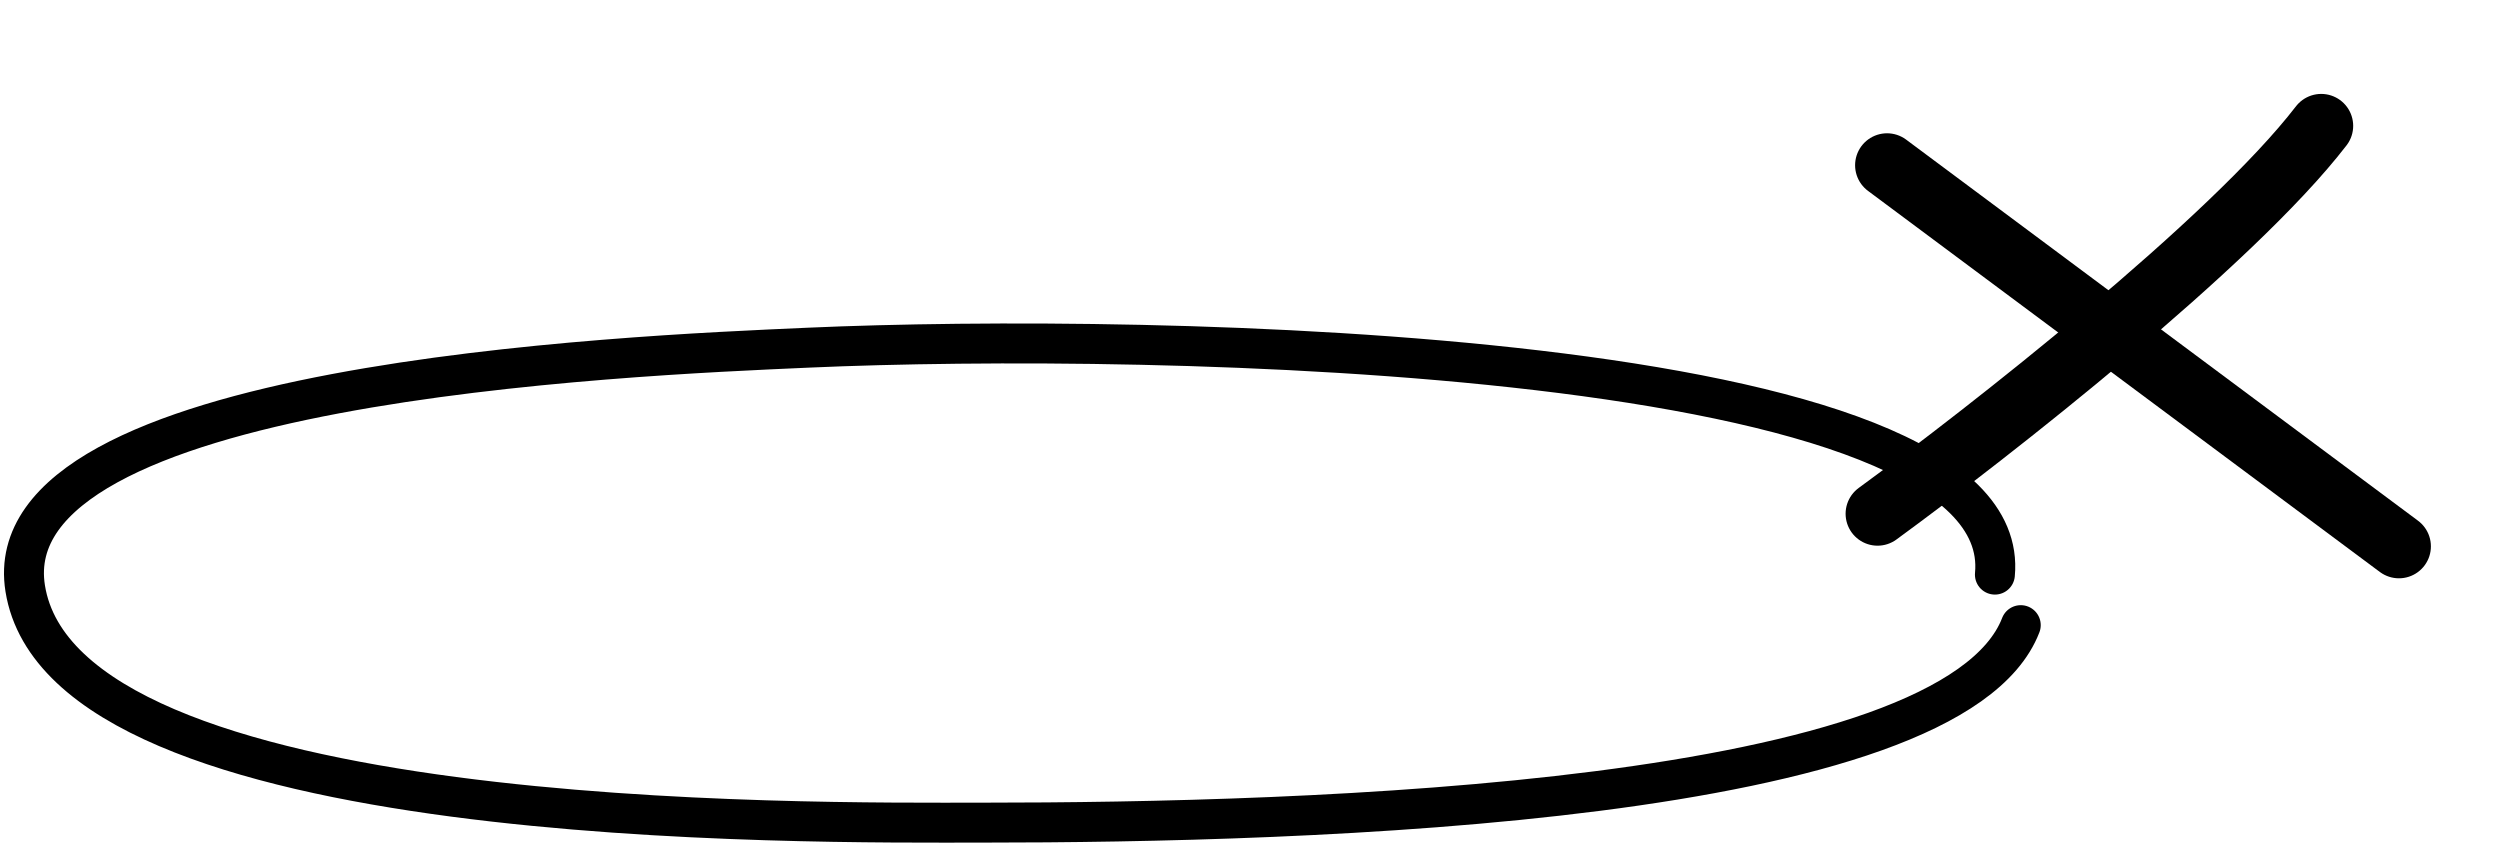
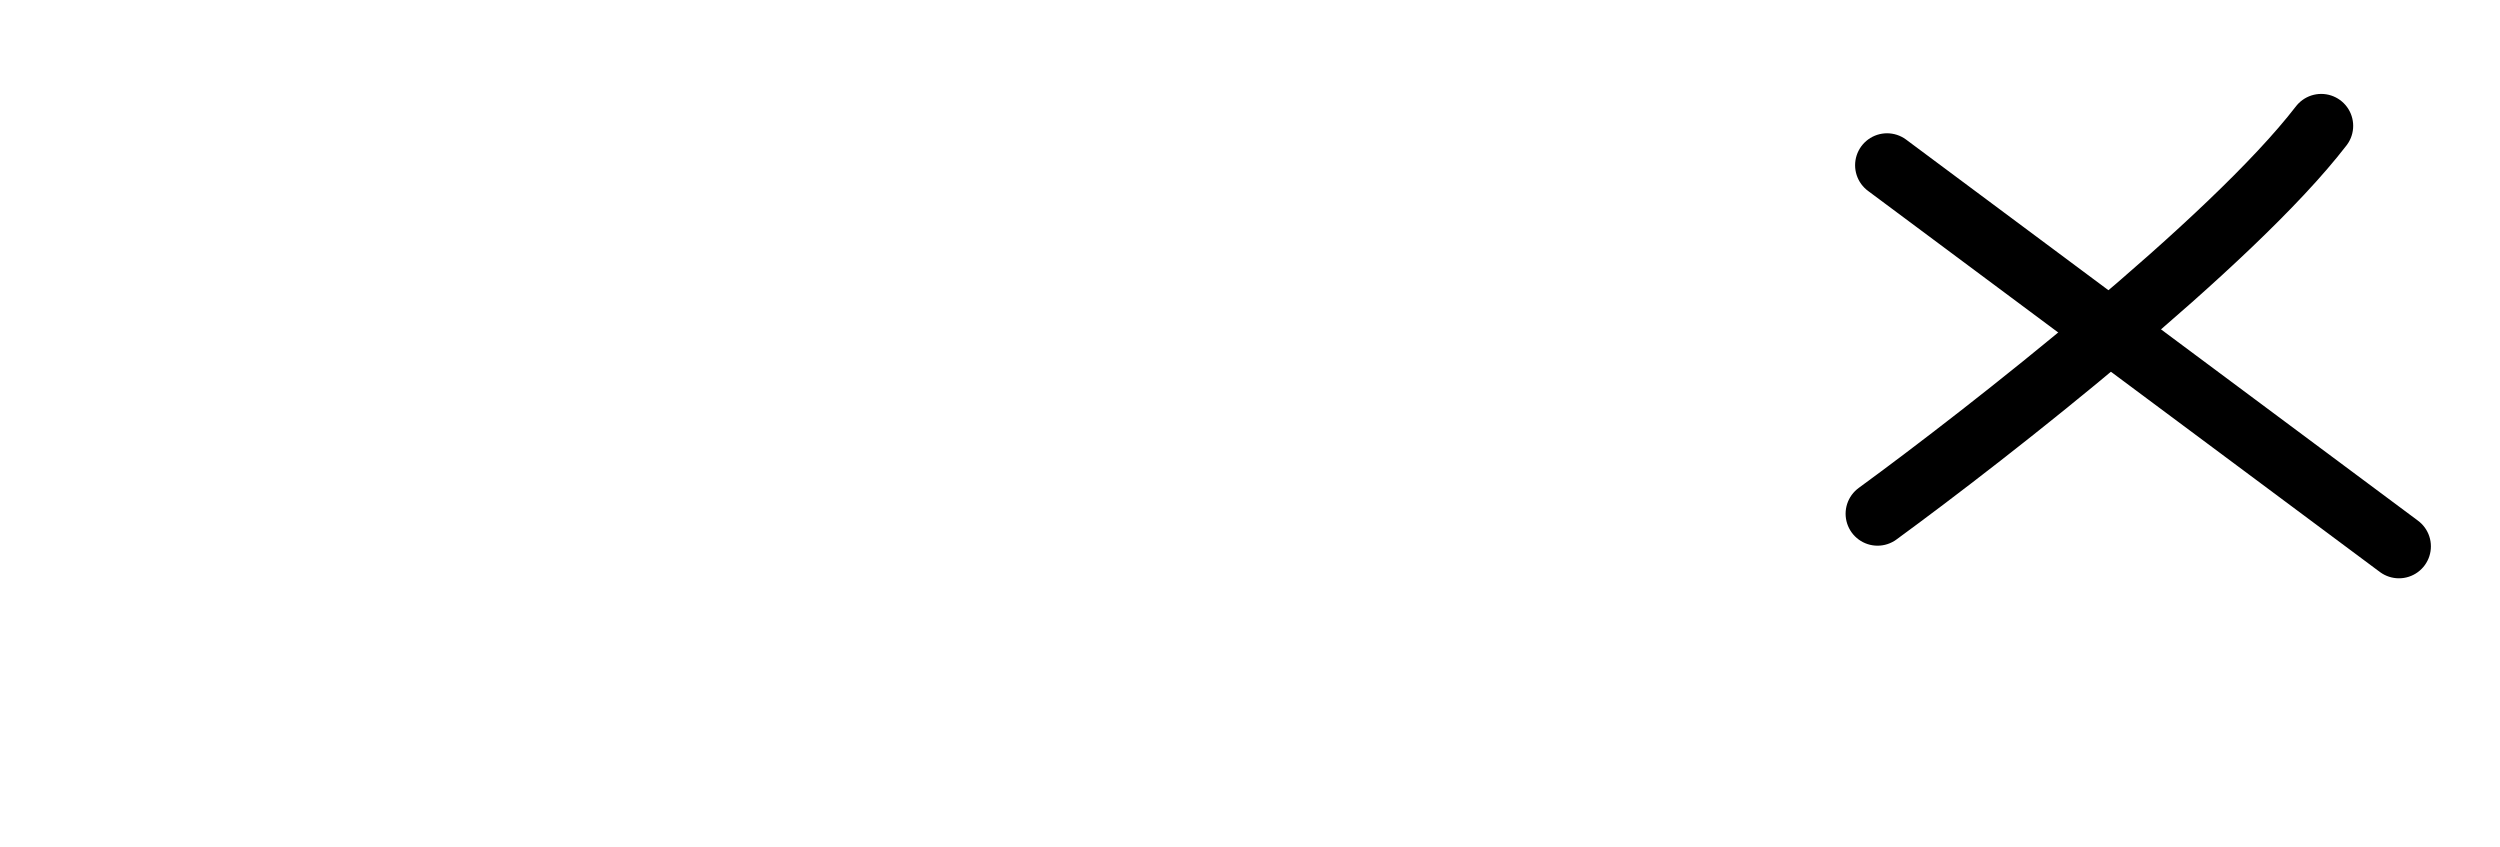
<svg xmlns="http://www.w3.org/2000/svg" width="313" height="106" viewBox="0 0 313 106" fill="none">
-   <path d="M253 78.267C244.366 100.694 163.575 102.994 122.951 102.994C101.374 102.994 8.011 104.144 3.155 73.667C-0.961 47.839 78.131 44.551 101.22 43.527C143.93 41.631 252.46 43.527 249.762 71.942" stroke="black" stroke-width="5" stroke-linecap="round" />
  <path d="M236.258 20.687C253.084 33.215 289.459 60.296 300.349 68.403" stroke="black" stroke-width="8" stroke-linecap="round" />
  <path d="M235.069 64.32C248.916 54.207 279.412 30.335 290.618 15.758" stroke="black" stroke-width="8" stroke-linecap="round" />
</svg>